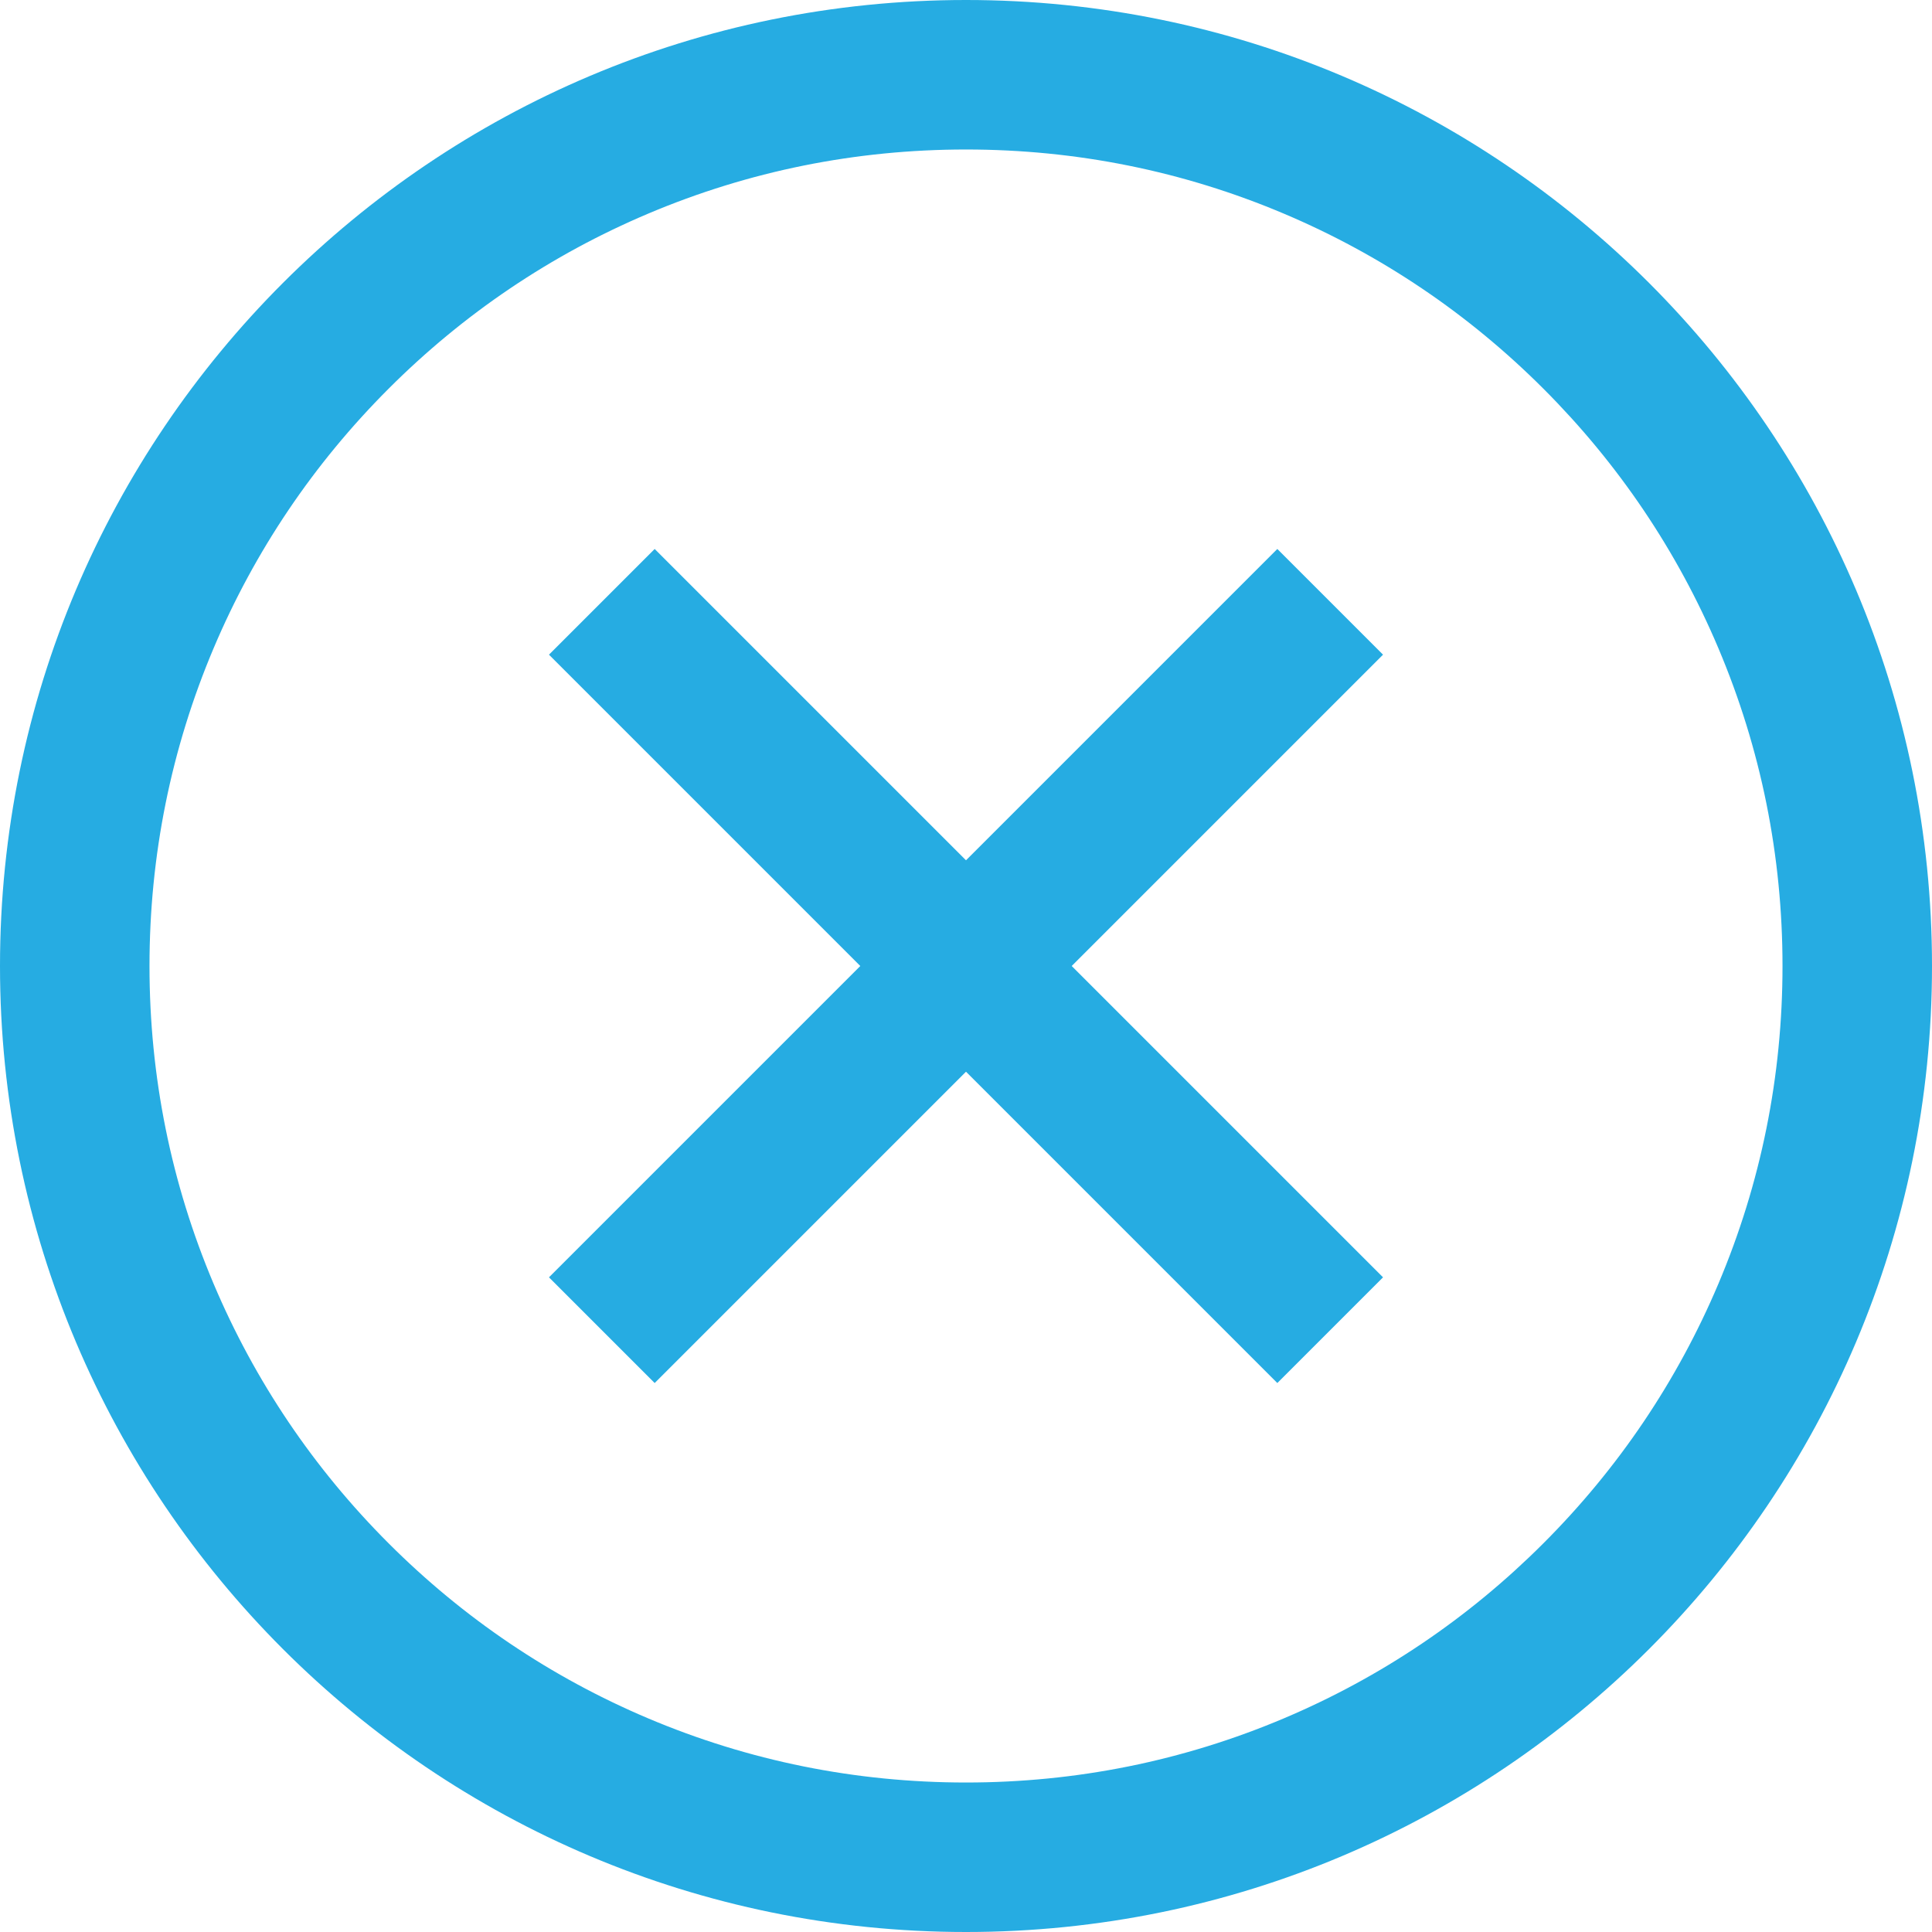
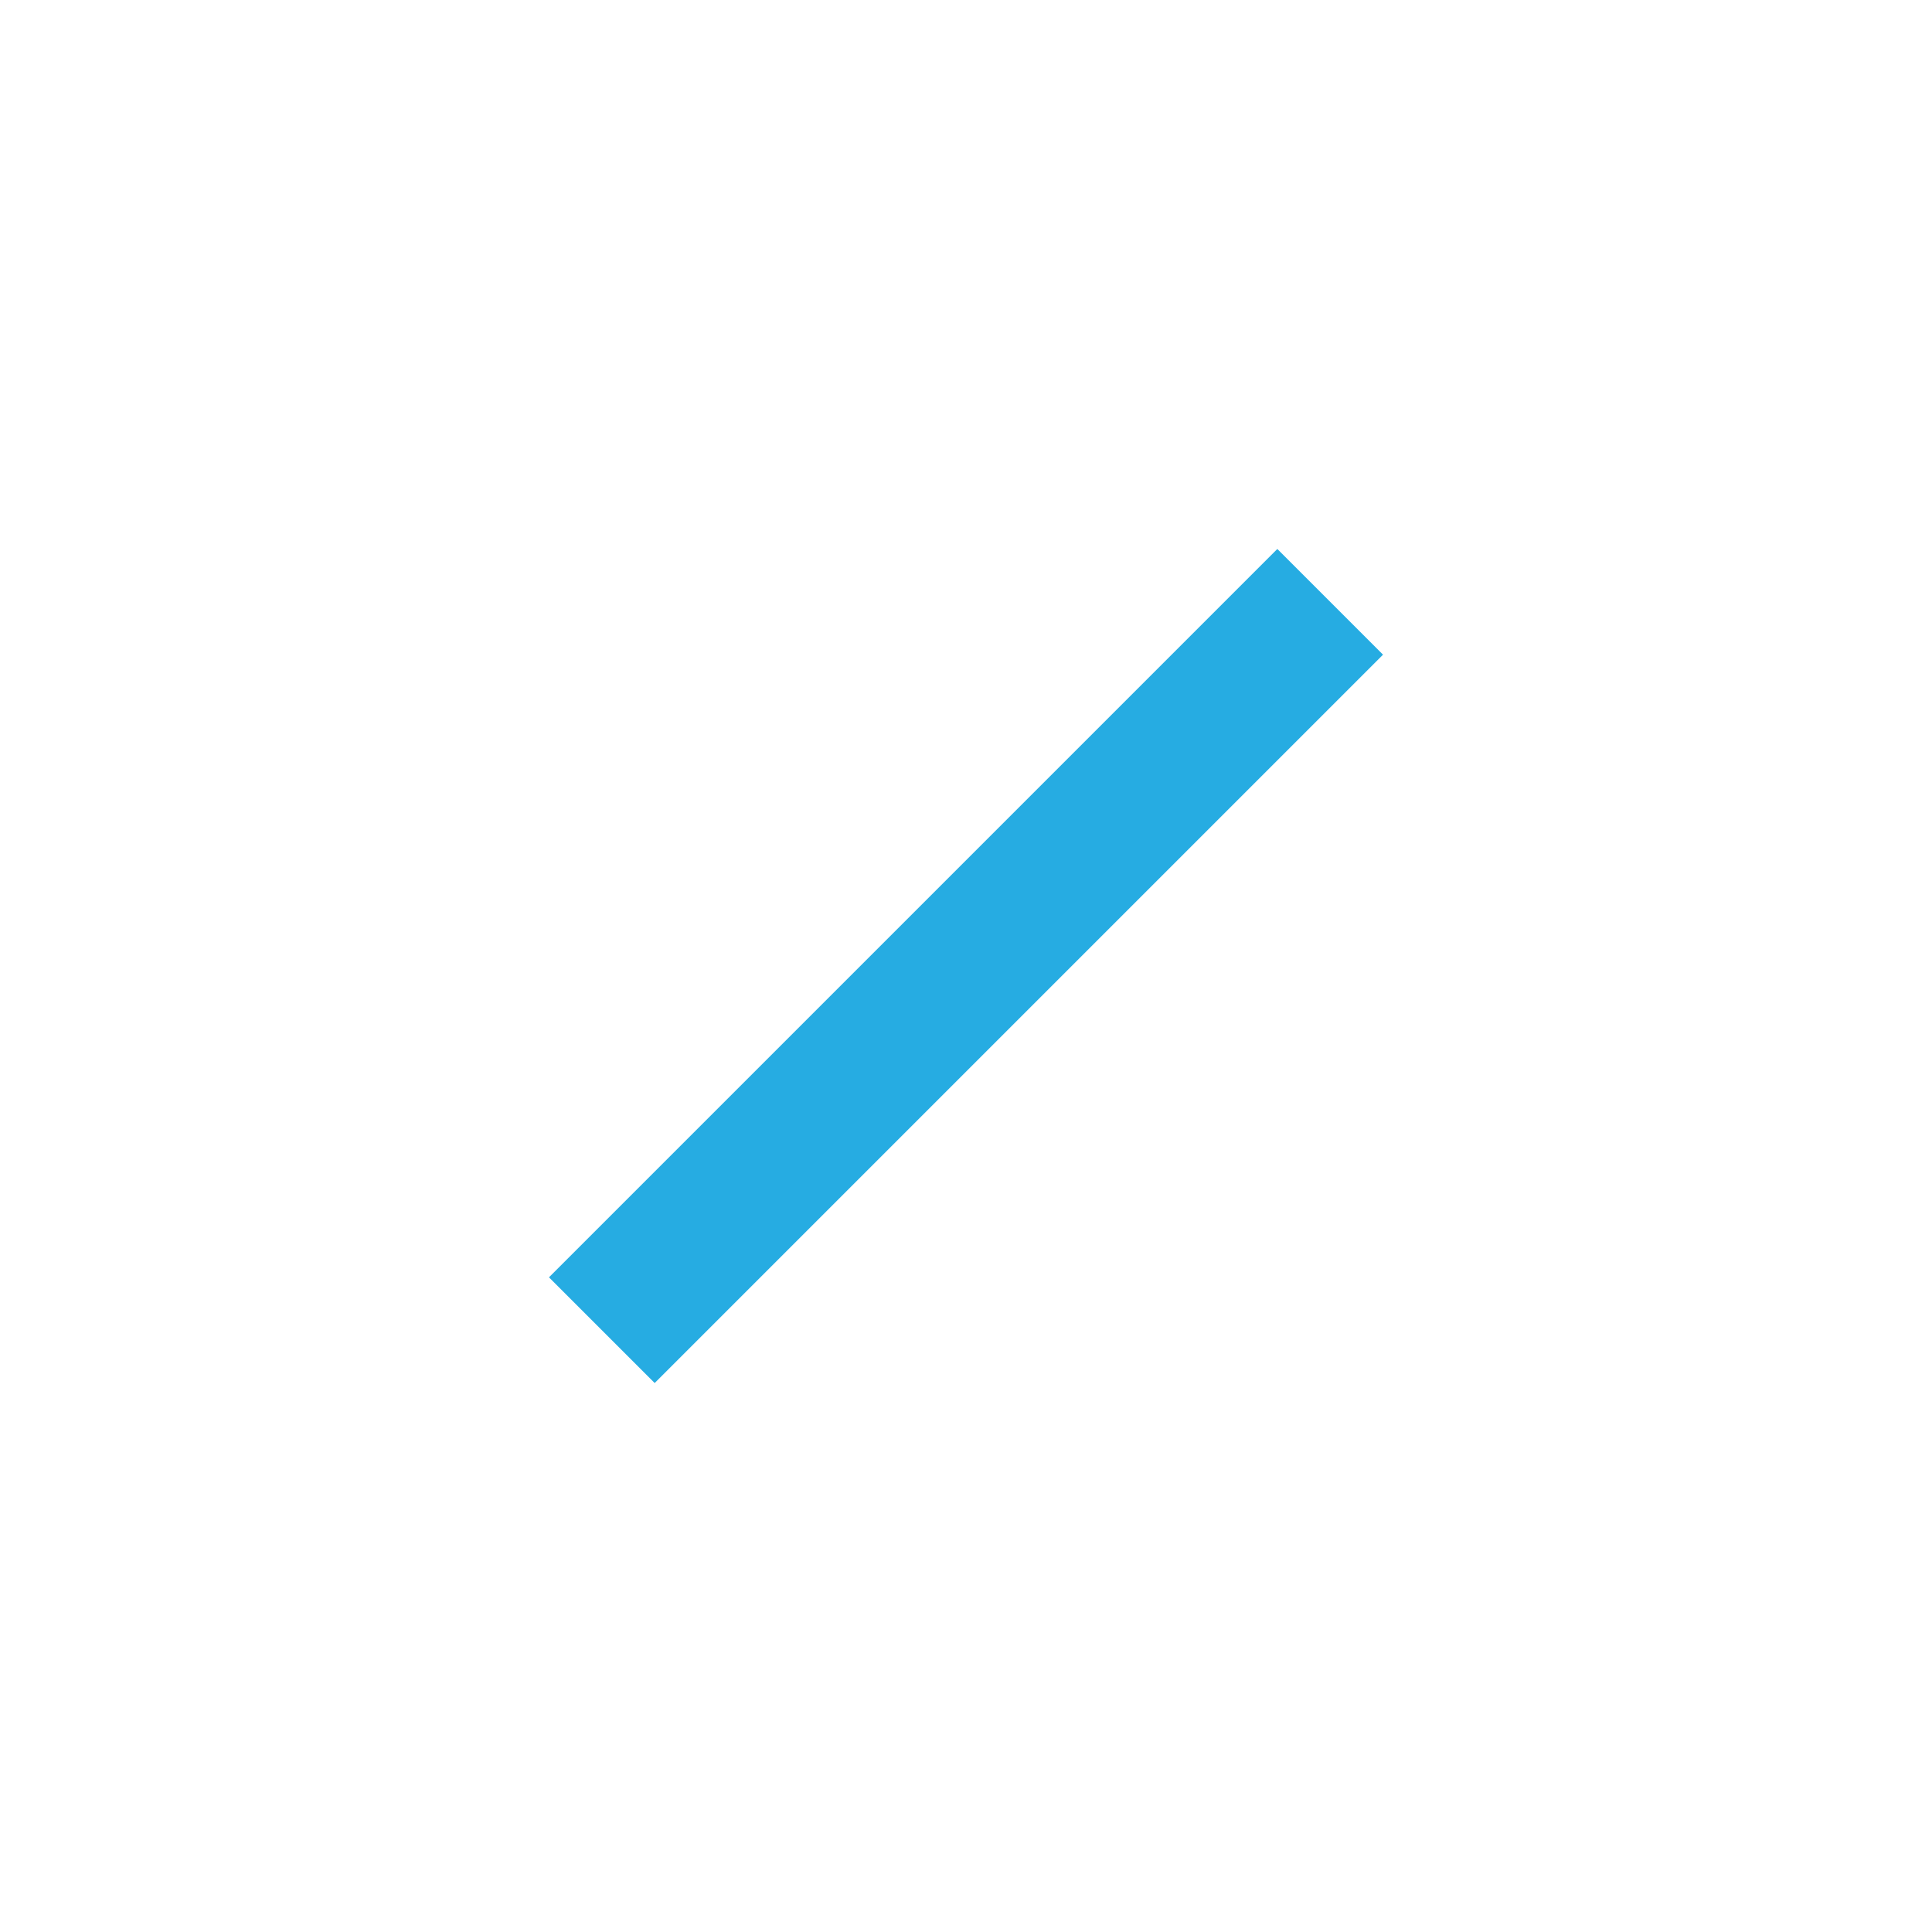
<svg xmlns="http://www.w3.org/2000/svg" id="Layer_2" viewBox="0 0 886.54 886.54">
  <defs>
    <style>.cls-1{stroke:#26ace2;stroke-miterlimit:10;stroke-width:68.6px;}.cls-1,.cls-2{fill:#26ace2;}</style>
  </defs>
  <g id="_Ñëîé_1">
    <g>
-       <path class="cls-2" d="M443.27,68.6c50.61,0,99.67,9.9,145.82,29.42,44.61,18.87,84.68,45.89,119.11,80.32,34.43,34.43,61.46,74.51,80.32,119.11,19.52,46.15,29.42,95.21,29.42,145.82s-9.9,99.67-29.42,145.82c-18.87,44.61-45.89,84.68-80.32,119.11-34.43,34.43-74.51,61.46-119.11,80.32-46.15,19.52-95.21,29.42-145.82,29.42s-99.67-9.9-145.82-29.42c-44.61-18.87-84.68-45.89-119.11-80.32-34.43-34.43-61.46-74.51-80.32-119.11-19.52-46.15-29.42-95.21-29.42-145.82s9.9-99.67,29.42-145.82c18.87-44.61,45.89-84.68,80.32-119.11,34.43-34.43,74.51-61.46,119.11-80.32,46.15-19.52,95.21-29.42,145.82-29.42m0-68.6C198.46,0,0,198.46,0,443.27s198.46,443.27,443.27,443.27,443.27-198.46,443.27-443.27S688.08,0,443.27,0h0Z" />
      <g>
        <line class="cls-1" x1="610.38" y1="276.16" x2="276.16" y2="610.38" />
-         <line class="cls-1" x1="276.16" y1="276.16" x2="610.38" y2="610.38" />
      </g>
    </g>
  </g>
</svg>